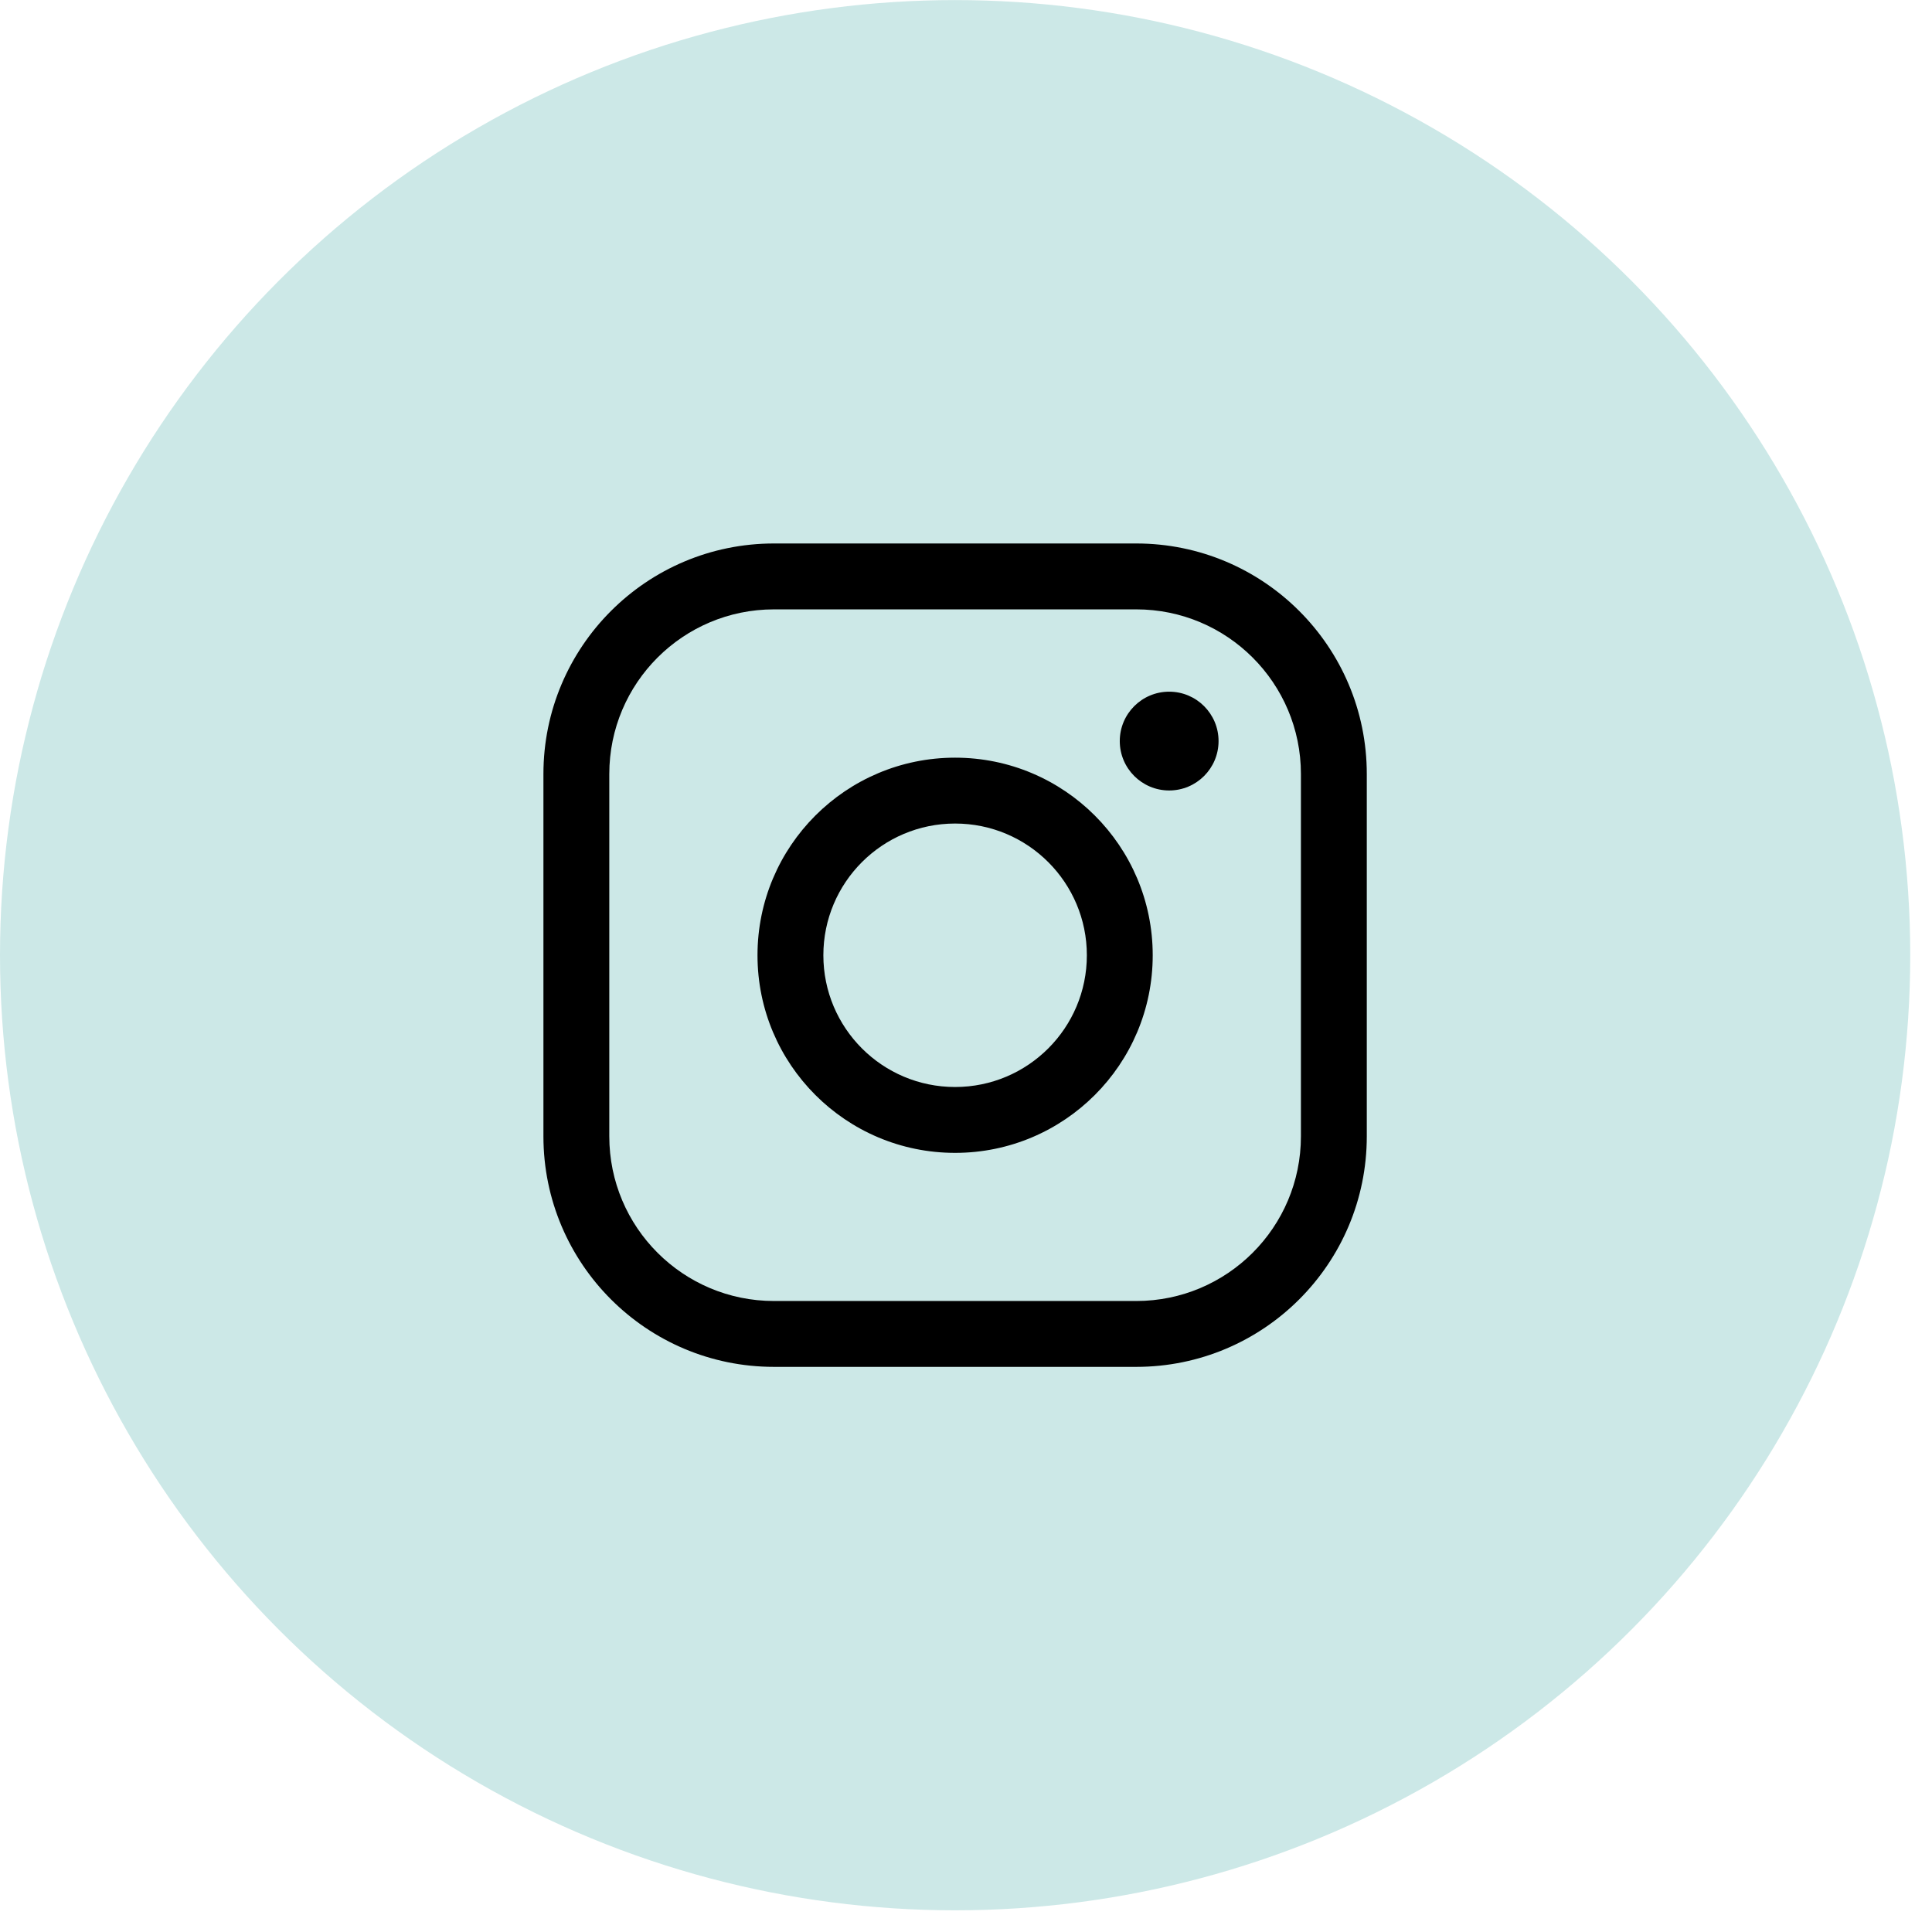
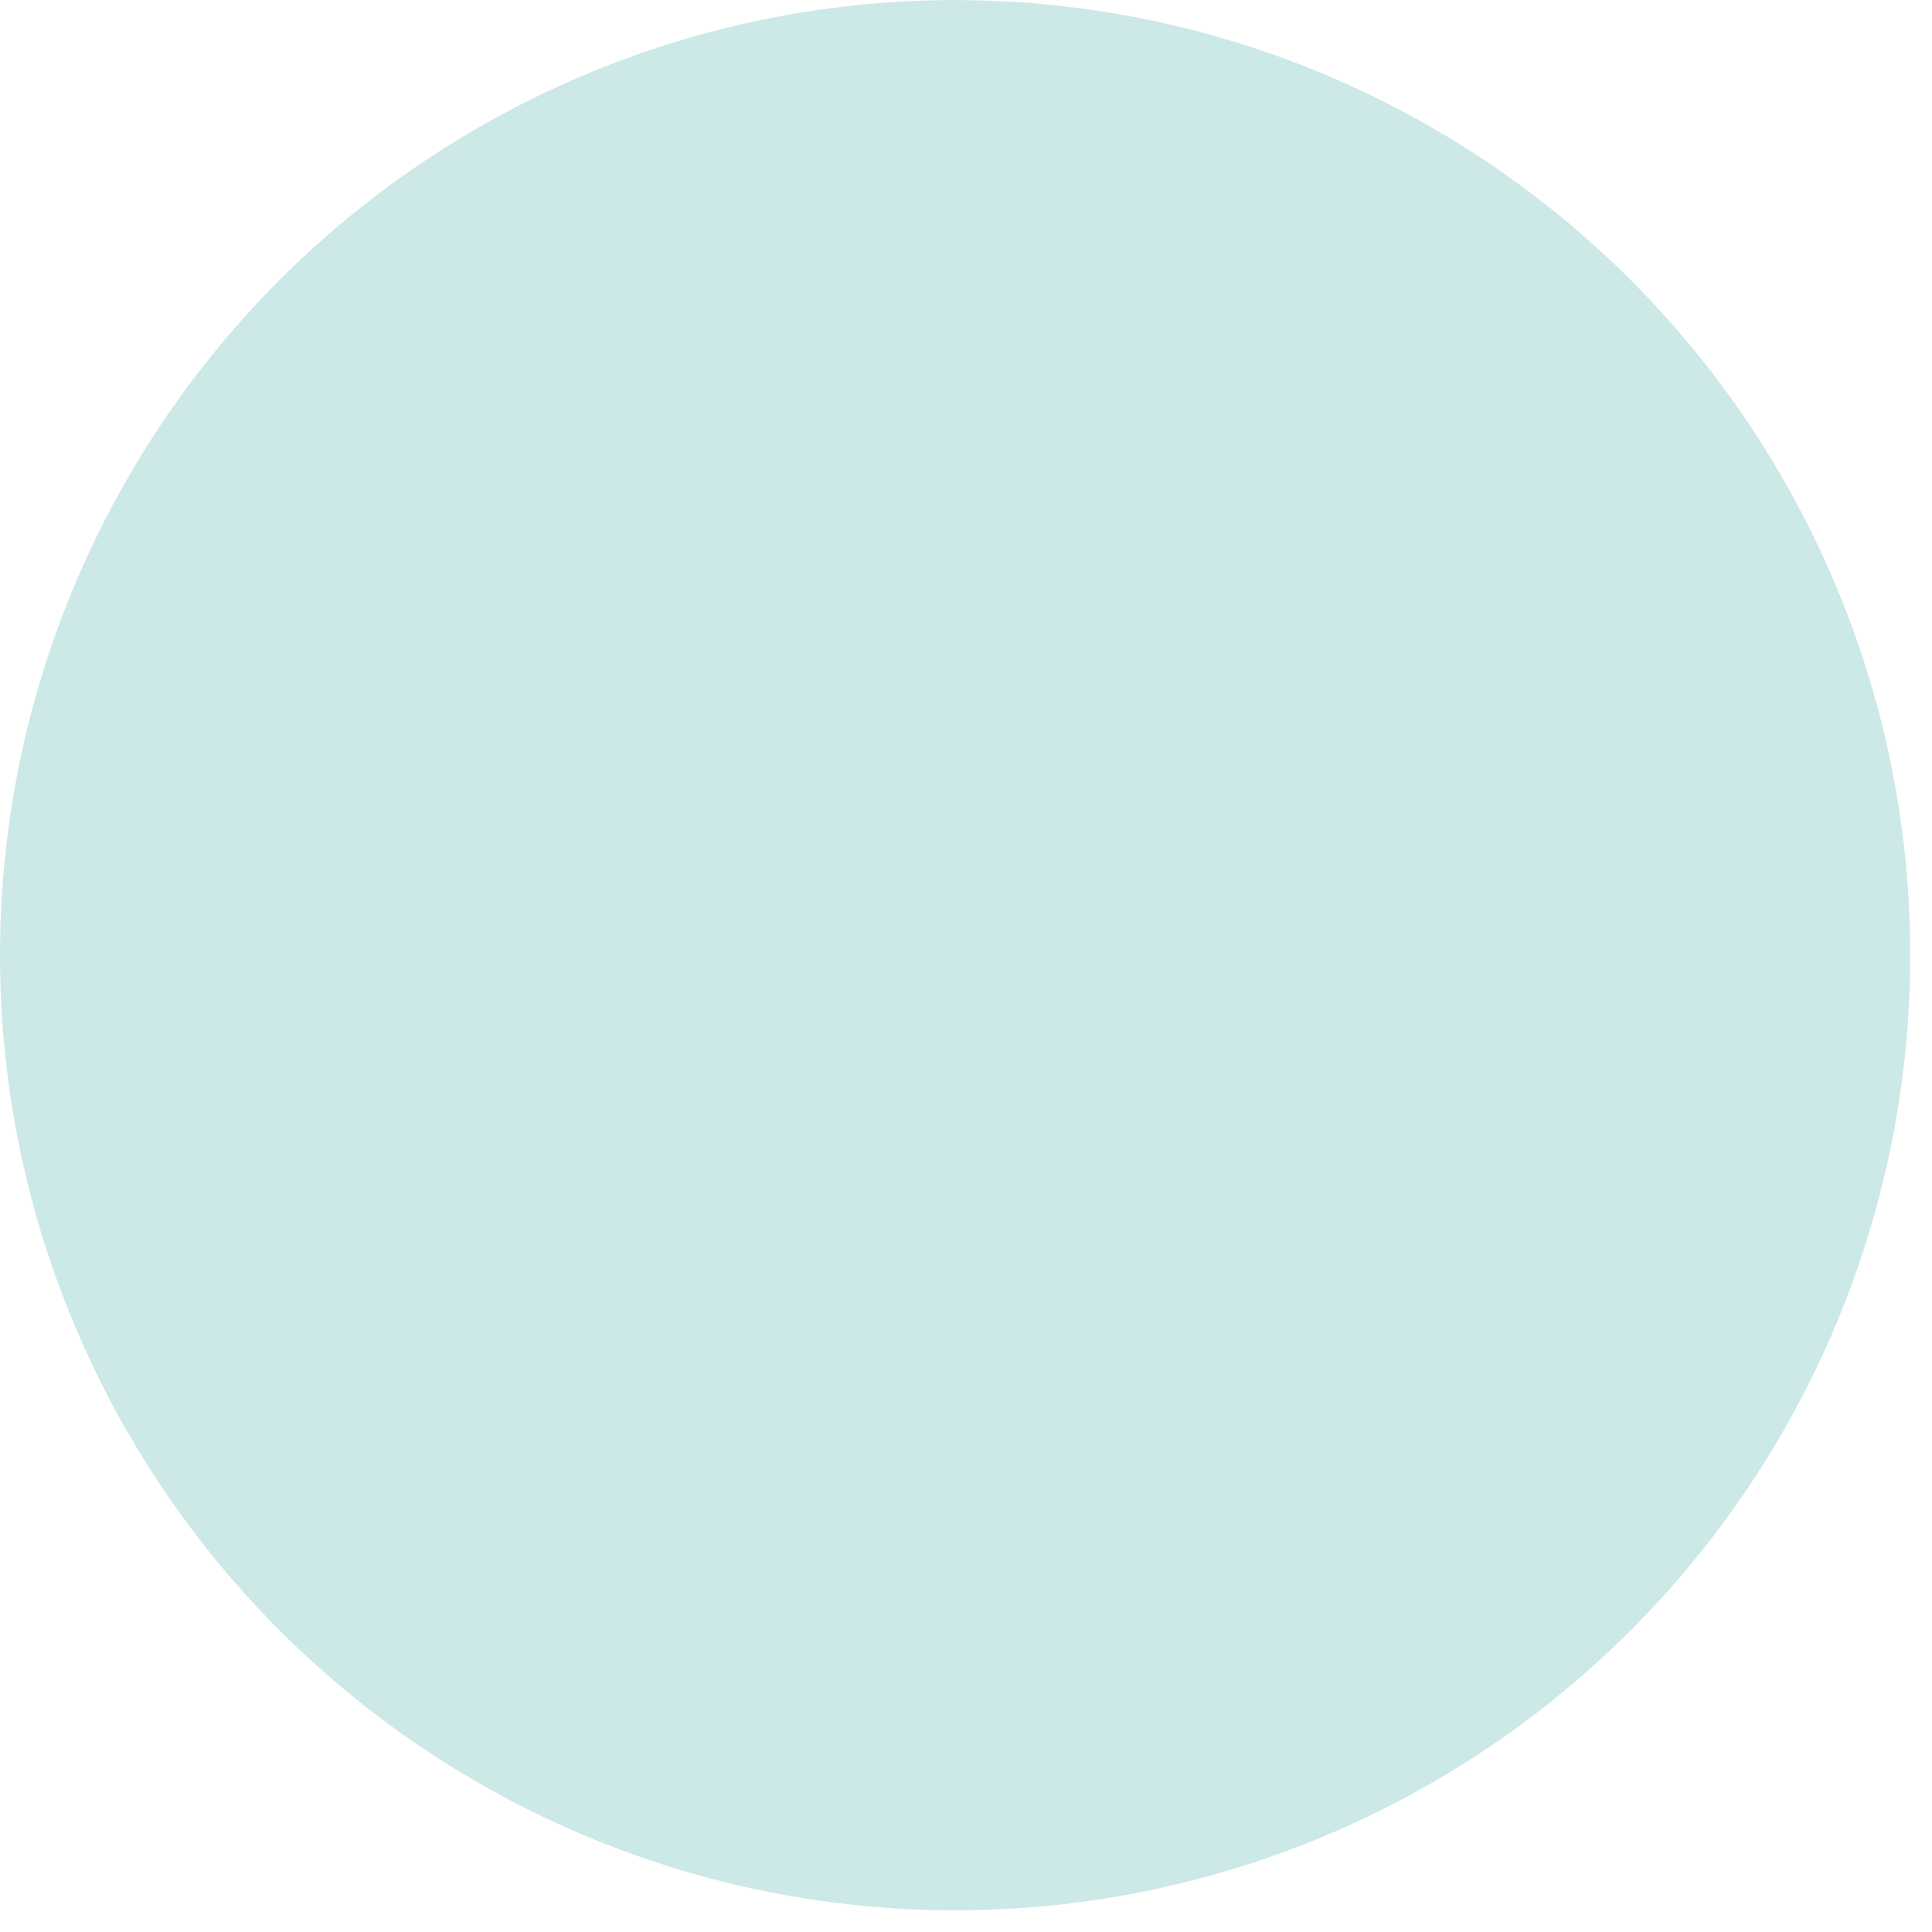
<svg xmlns="http://www.w3.org/2000/svg" fill="none" viewBox="0 0 76 76" height="76" width="76">
  <ellipse fill="#CCE8E7" transform="rotate(-180 37.572 37.575)" ry="37.572" rx="37.572" cy="37.575" cx="37.572" />
-   <path fill="black" d="M30.446 23.971C26.868 23.971 23.968 26.871 23.968 30.448V44.7C23.968 48.277 26.868 51.178 30.446 51.178H44.697C48.275 51.178 51.175 48.277 51.175 44.7V30.448C51.175 26.871 48.275 23.971 44.697 23.971H30.446ZM21.377 30.448C21.377 25.44 25.437 21.379 30.446 21.379H44.697C49.706 21.379 53.766 25.44 53.766 30.448V44.7C53.766 49.708 49.706 53.769 44.697 53.769H30.446C25.437 53.769 21.377 49.708 21.377 44.7V30.448ZM37.571 32.396C34.709 32.396 32.389 34.716 32.389 37.578C32.389 40.44 34.709 42.76 37.571 42.76C40.433 42.76 42.754 40.44 42.754 37.578C42.754 34.716 40.433 32.396 37.571 32.396ZM29.798 37.578C29.798 33.285 33.278 29.805 37.571 29.805C41.864 29.805 45.345 33.285 45.345 37.578C45.345 41.871 41.864 45.351 37.571 45.351C33.278 45.351 29.798 41.871 29.798 37.578ZM47.935 29.152C47.935 30.225 47.066 31.095 45.992 31.095C44.919 31.095 44.049 30.225 44.049 29.152C44.049 28.079 44.919 27.209 45.992 27.209C47.066 27.209 47.935 28.079 47.935 29.152Z" clip-rule="evenodd" fill-rule="evenodd" />
</svg>